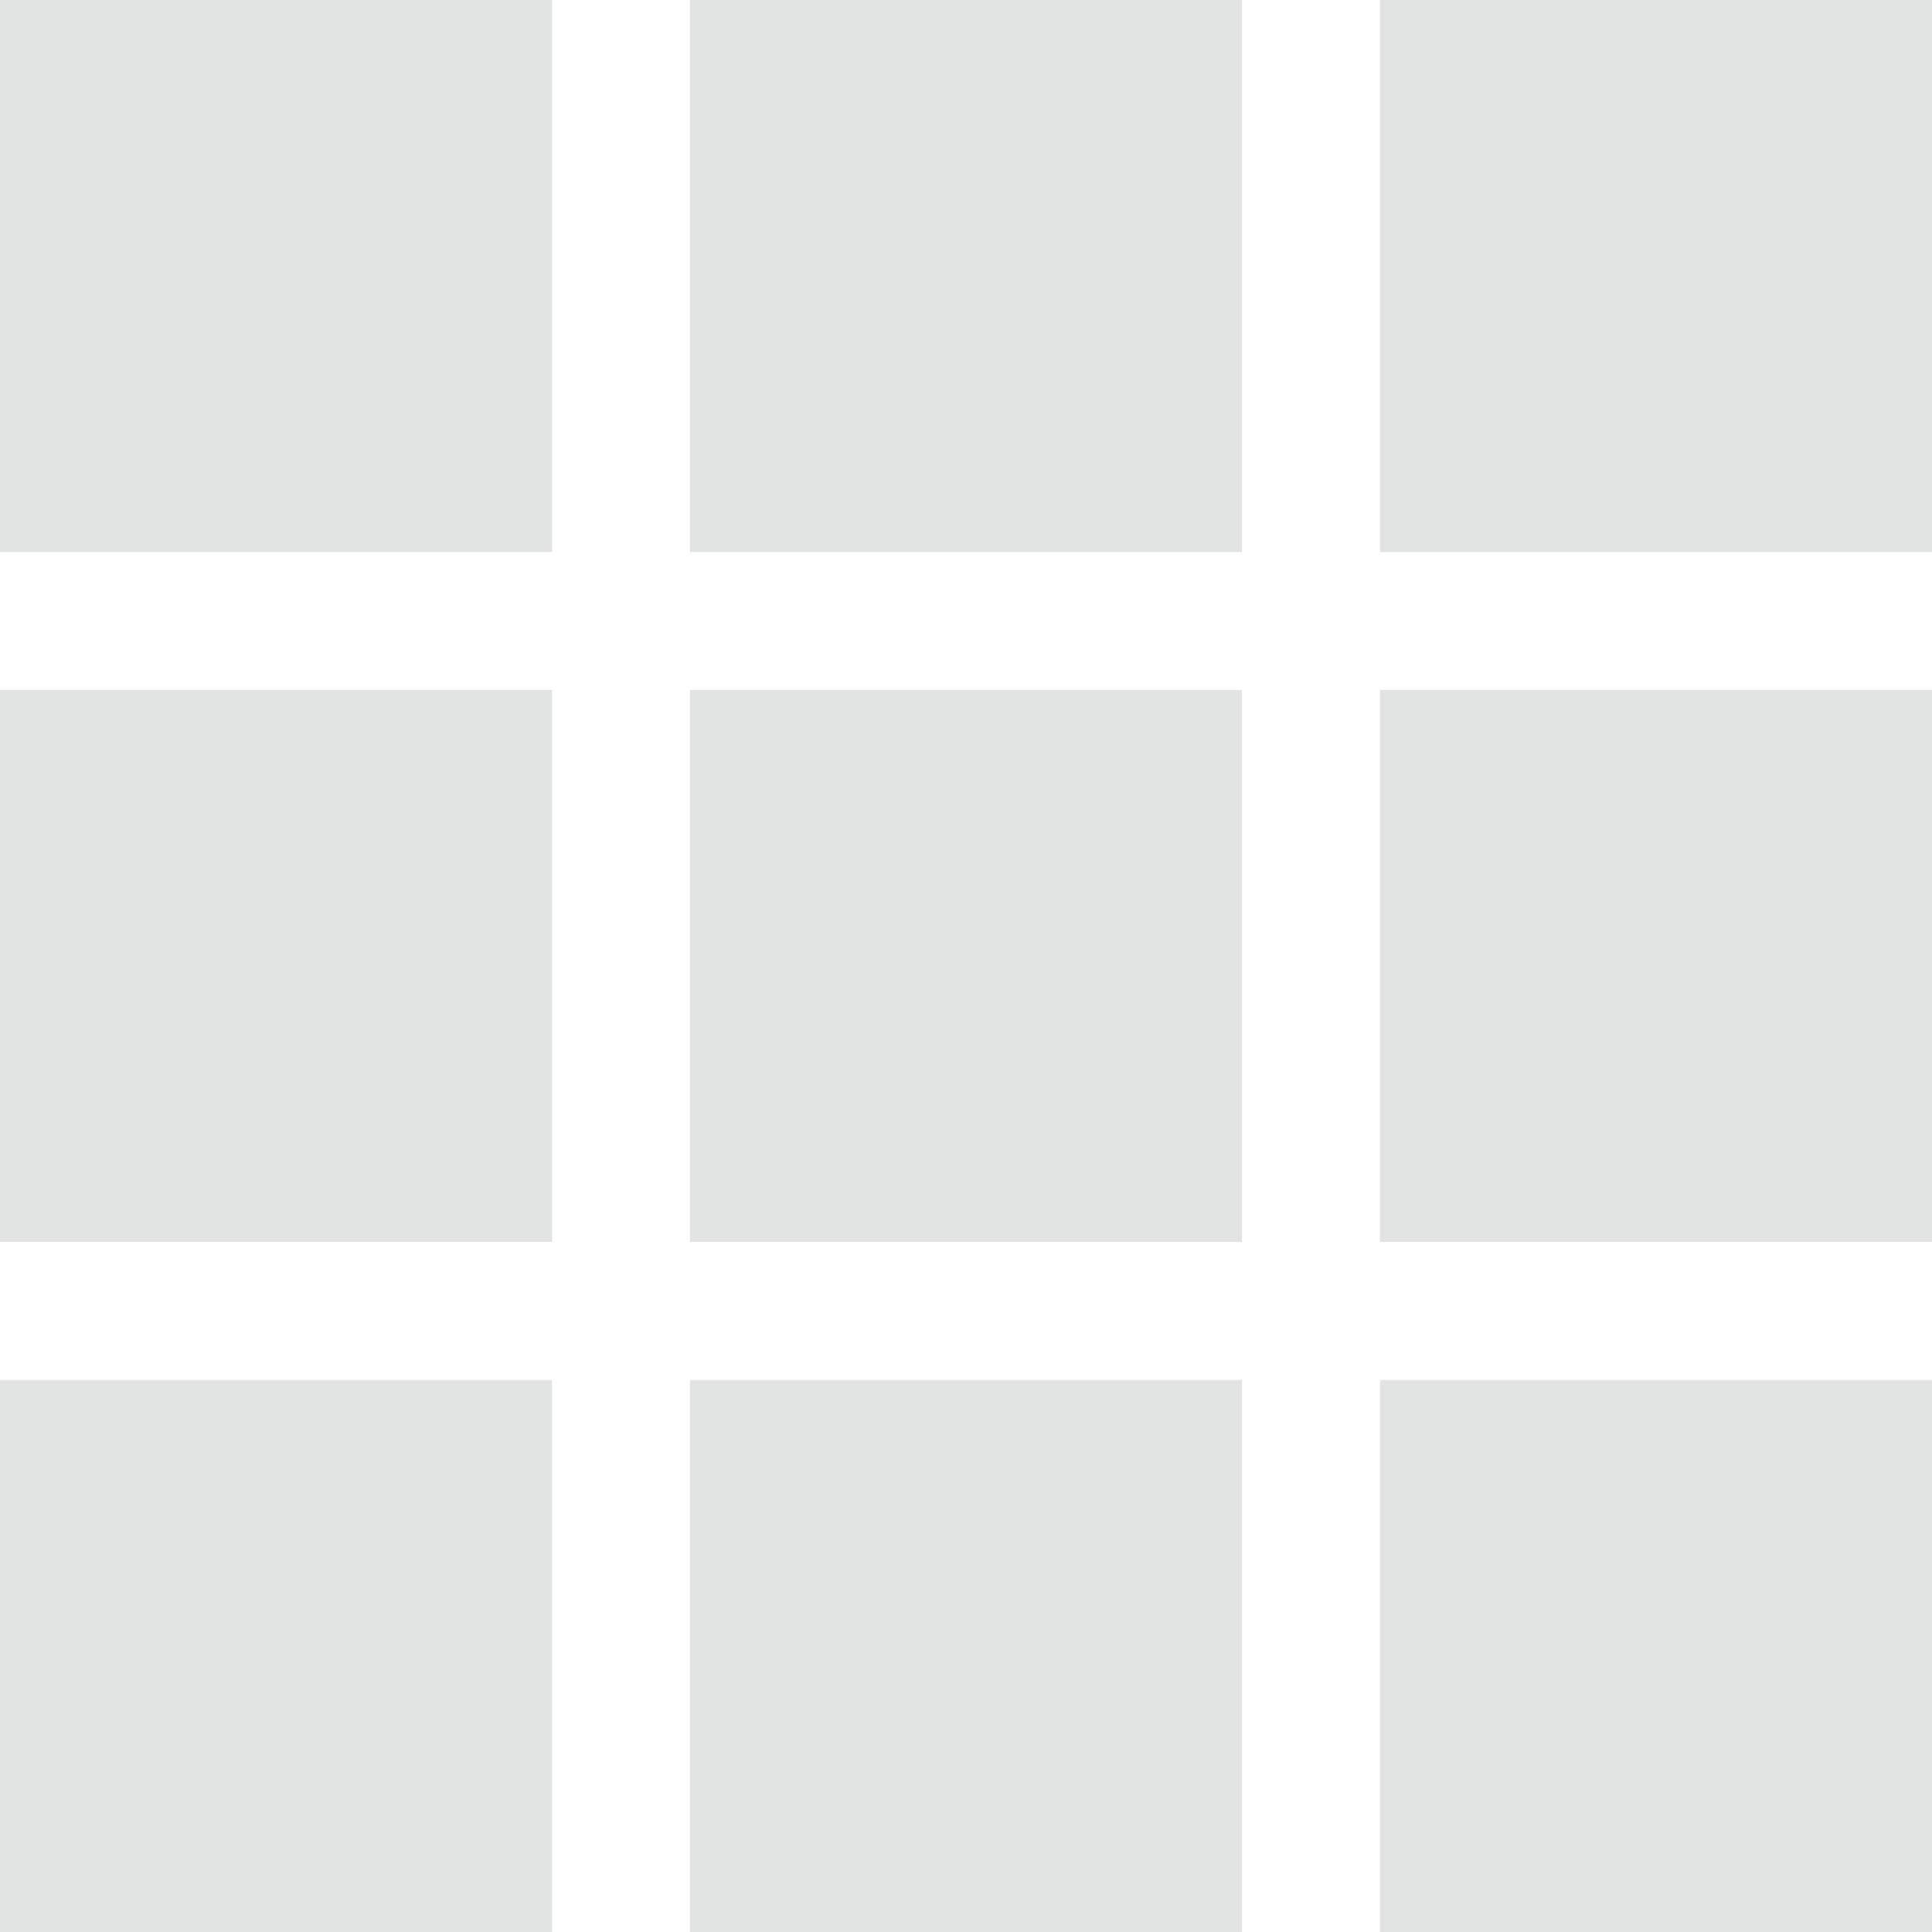
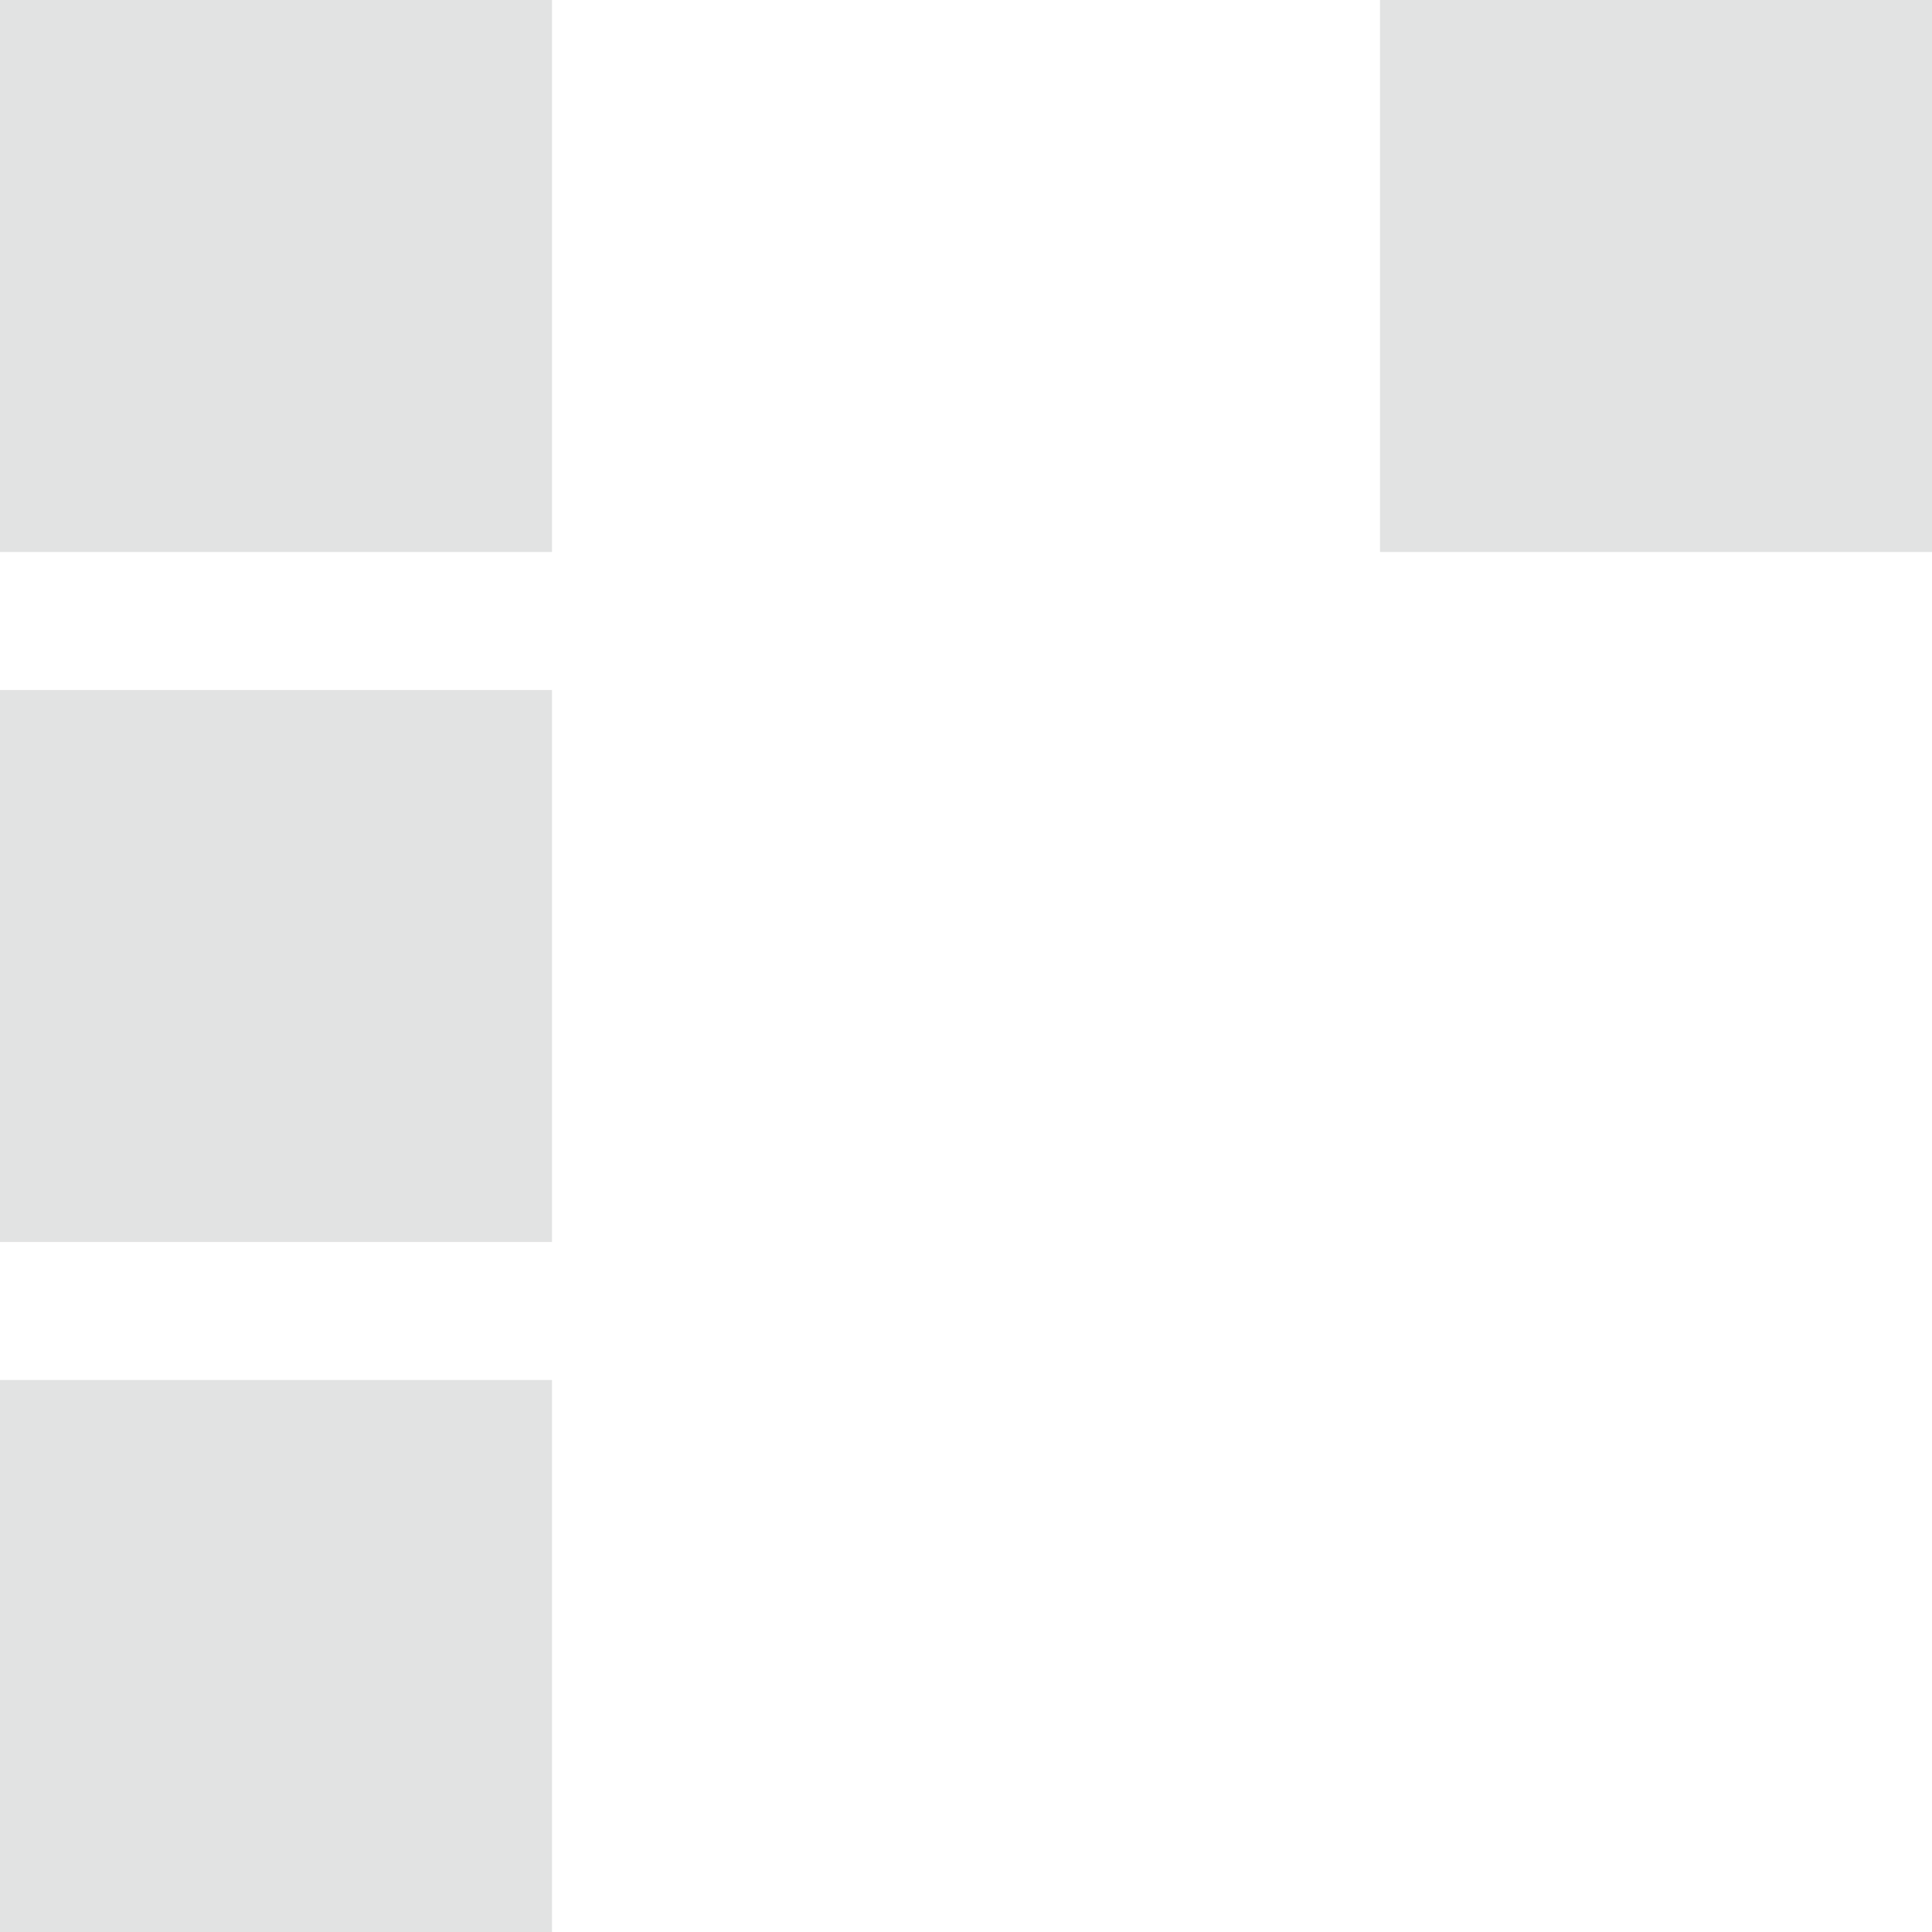
<svg xmlns="http://www.w3.org/2000/svg" width="28" height="28">
  <g data-name="グループ 18551" fill="#e2e3e3">
    <path data-name="長方形 6986" d="M0 0h8v8H0z" />
    <path data-name="長方形 6987" d="M20 0h8v8h-8z" />
-     <path data-name="長方形 6988" d="M10 0h8v8h-8z" />
    <path data-name="長方形 6989" d="M0 10h8v8H0z" />
-     <path data-name="長方形 6990" d="M20 10h8v8h-8z" />
-     <path data-name="長方形 6991" d="M10 10h8v8h-8z" />
    <path data-name="長方形 6992" d="M0 20h8v8H0z" />
-     <path data-name="長方形 6993" d="M20 20h8v8h-8z" />
-     <path data-name="長方形 6994" d="M10 20h8v8h-8z" />
  </g>
</svg>